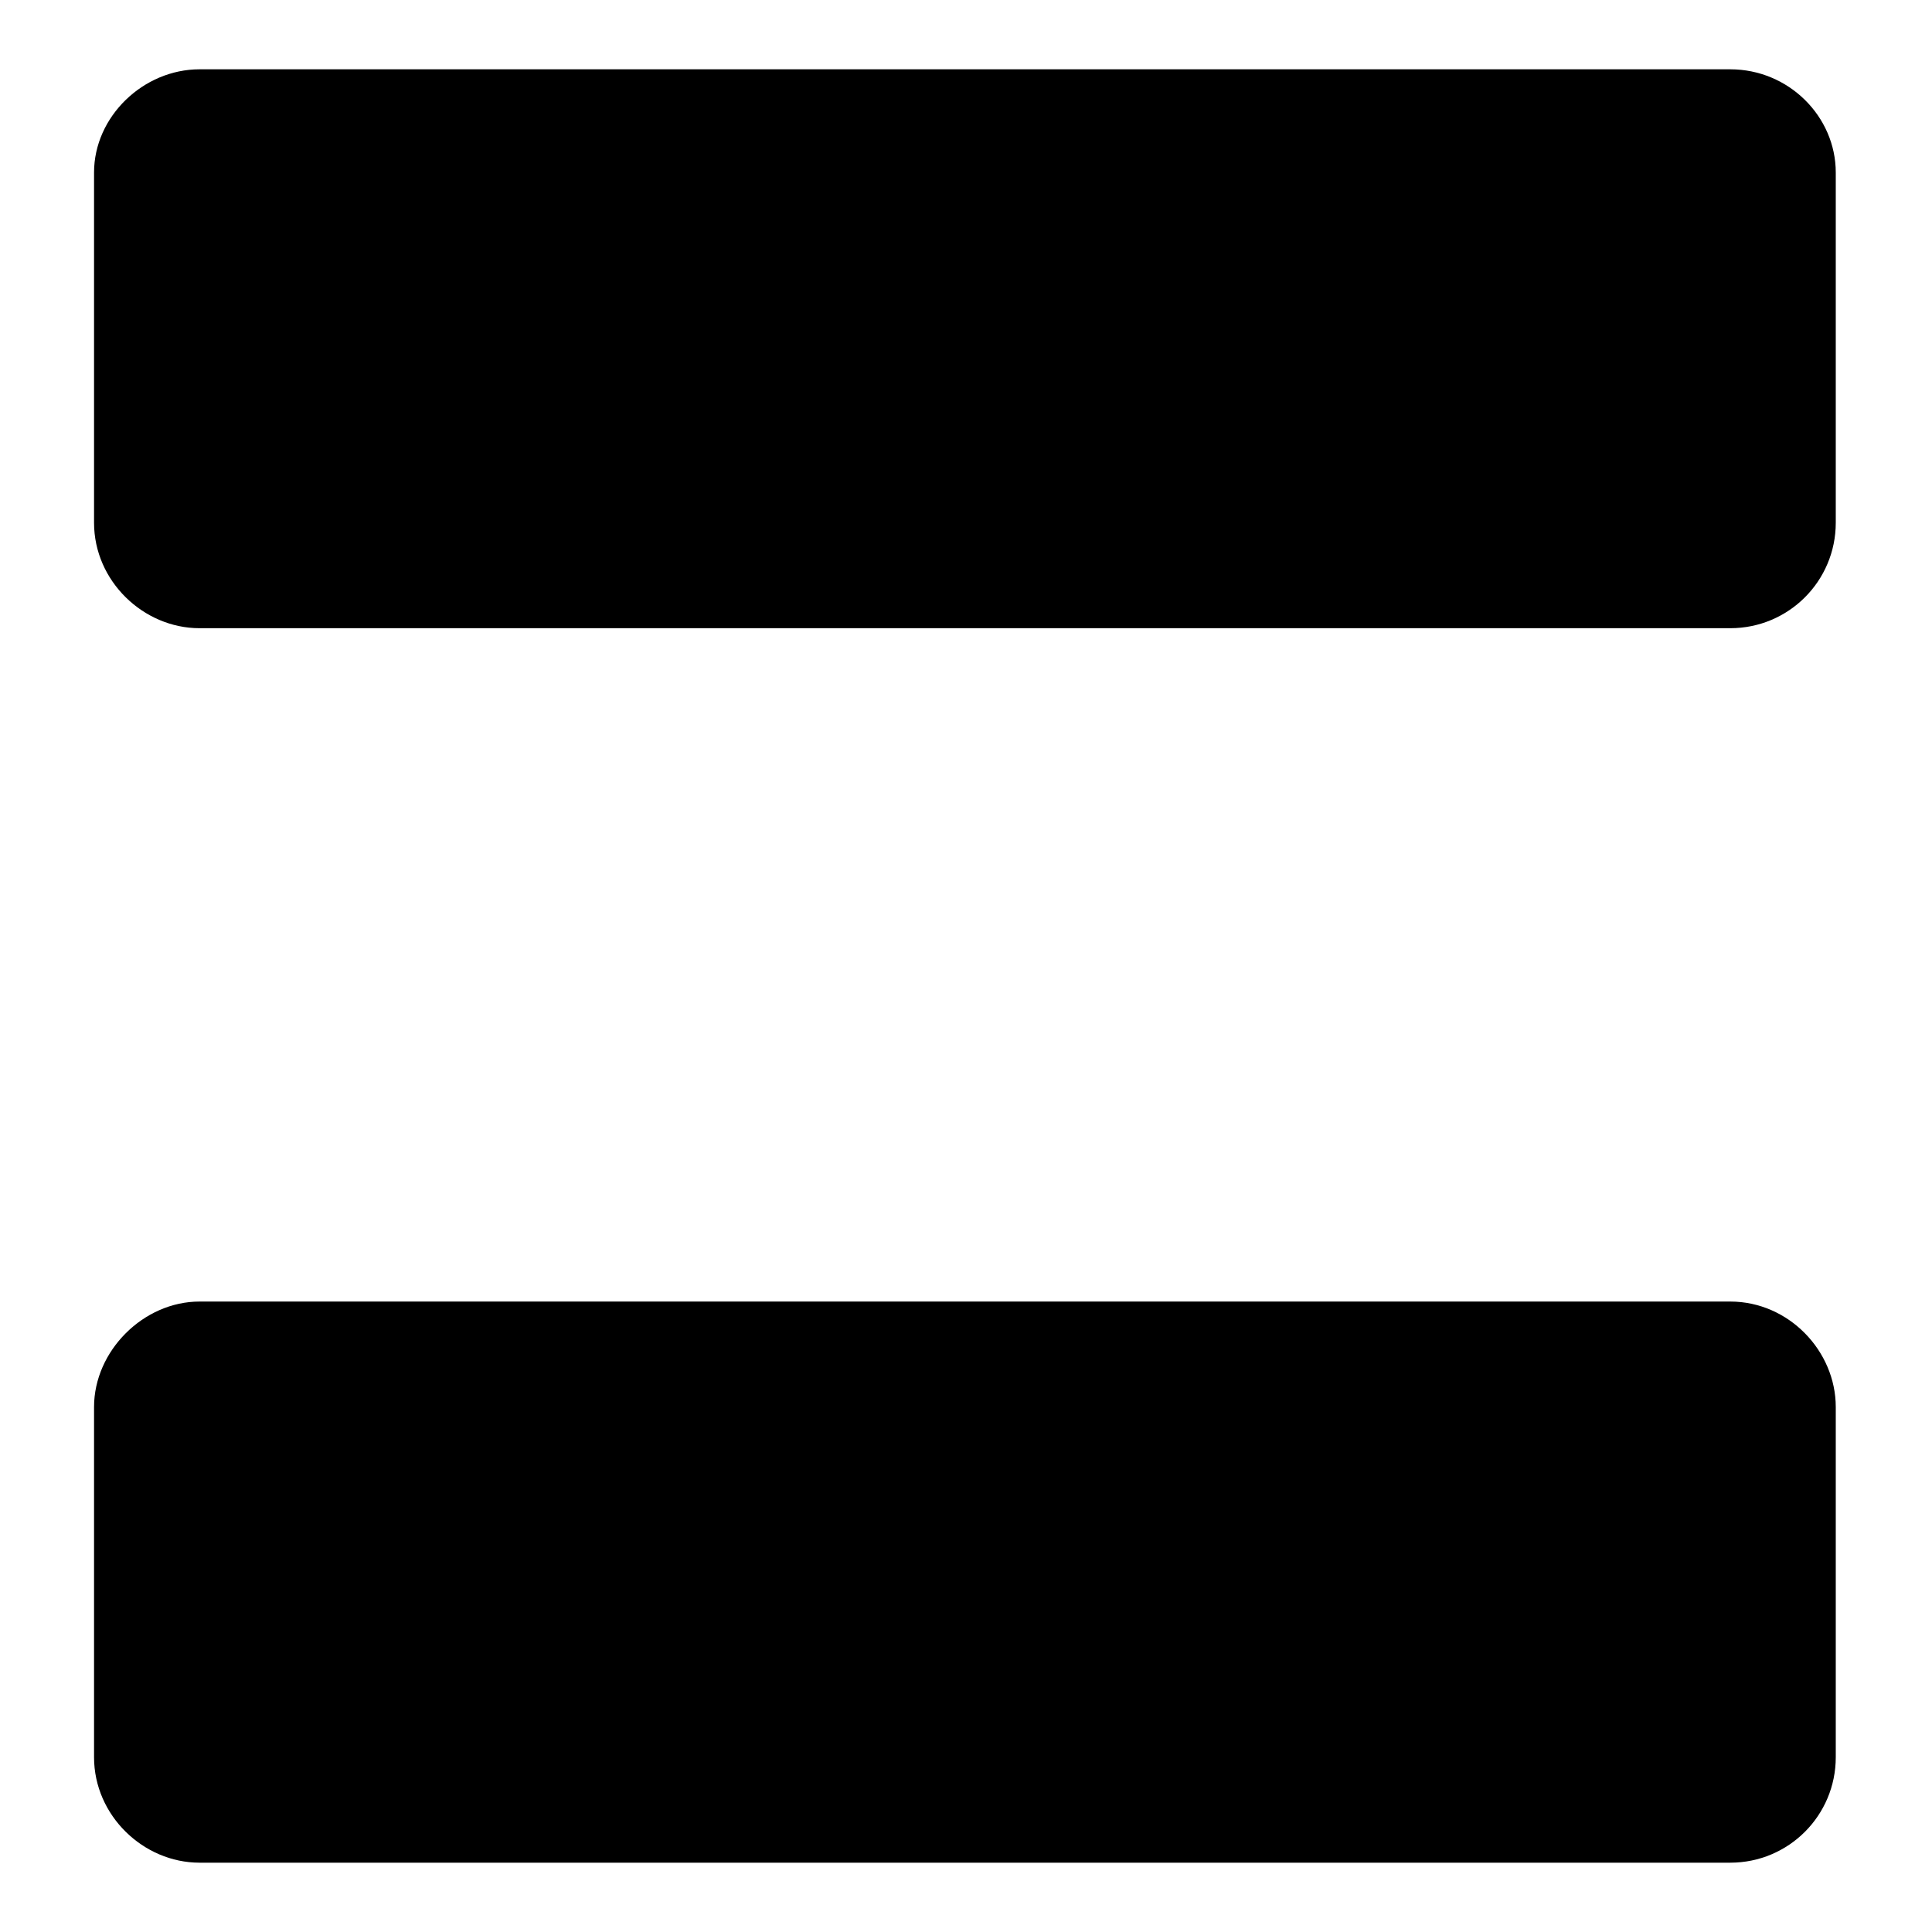
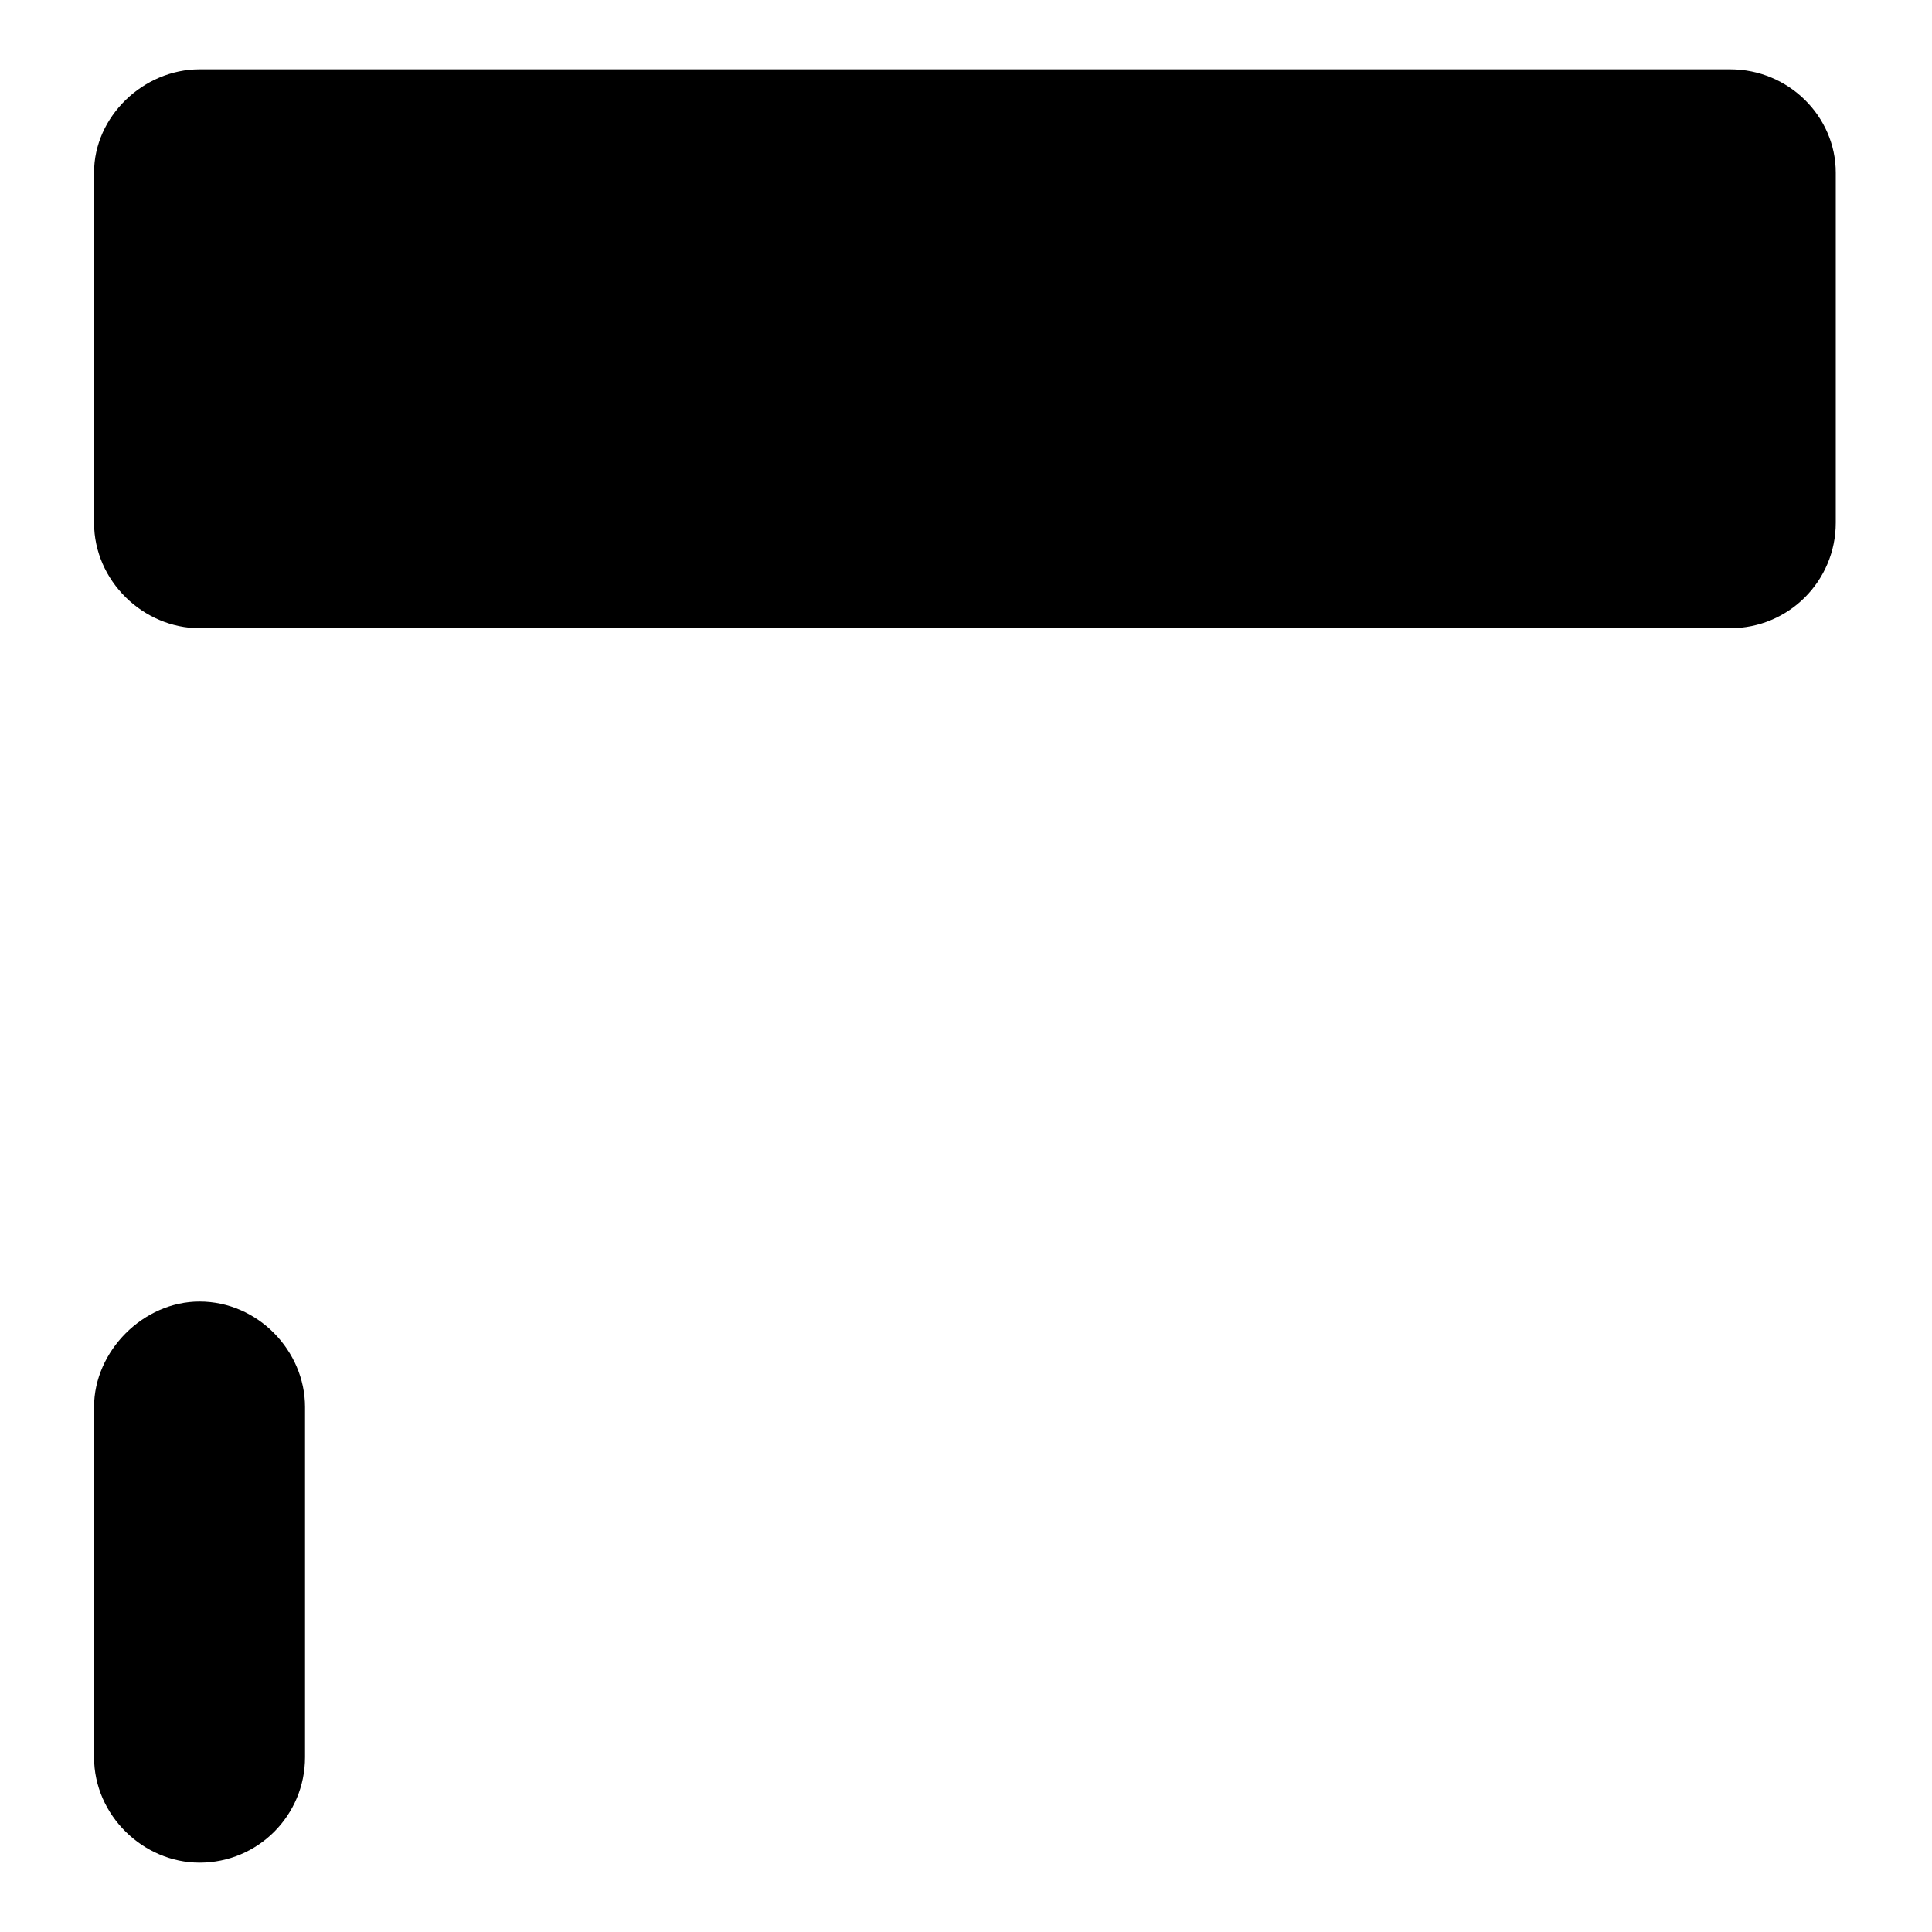
<svg xmlns="http://www.w3.org/2000/svg" fill="#000000" width="800px" height="800px" version="1.1" viewBox="144 144 512 512">
-   <path d="m602.54 637.63h-405.66c-14.871 0-27.957-12.492-27.957-27.957v-92.793c0-14.871 13.086-27.957 27.957-27.957h405.66c15.465 0 27.957 13.086 27.957 27.957v92.793c0 15.465-12.492 27.957-27.957 27.957zm0-327.15h-405.66c-14.871 0-27.957-12.492-27.957-27.957v-92.793c0-14.871 13.086-27.363 27.957-27.363h405.66c15.465 0 27.957 12.492 27.957 27.363v92.793c0 15.465-12.492 27.957-27.957 27.957z" fill-rule="evenodd" />
+   <path d="m602.54 637.63h-405.66c-14.871 0-27.957-12.492-27.957-27.957v-92.793c0-14.871 13.086-27.957 27.957-27.957c15.465 0 27.957 13.086 27.957 27.957v92.793c0 15.465-12.492 27.957-27.957 27.957zm0-327.15h-405.66c-14.871 0-27.957-12.492-27.957-27.957v-92.793c0-14.871 13.086-27.363 27.957-27.363h405.66c15.465 0 27.957 12.492 27.957 27.363v92.793c0 15.465-12.492 27.957-27.957 27.957z" fill-rule="evenodd" />
</svg>